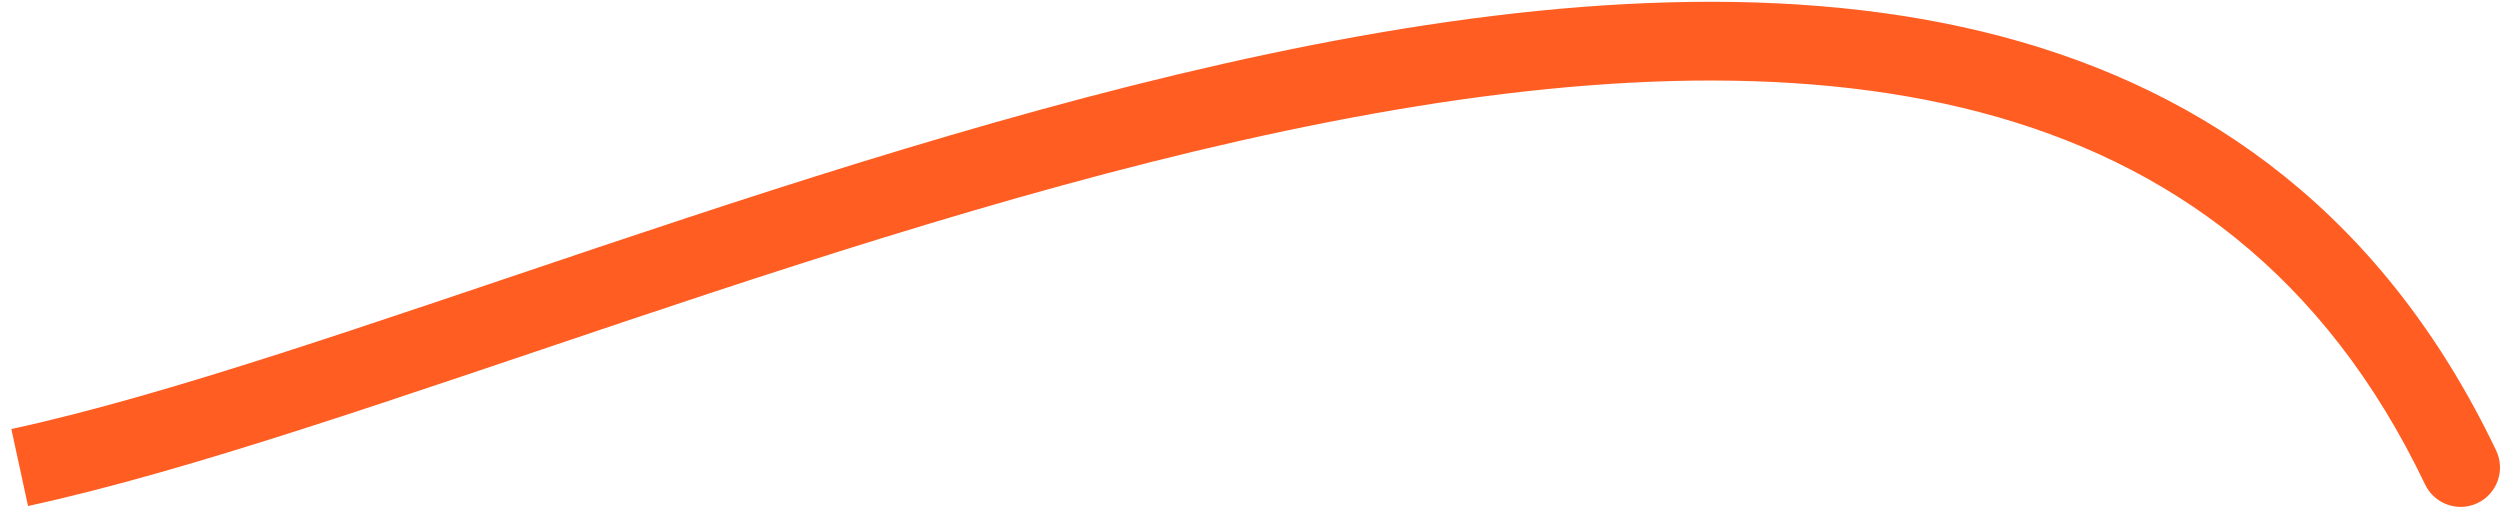
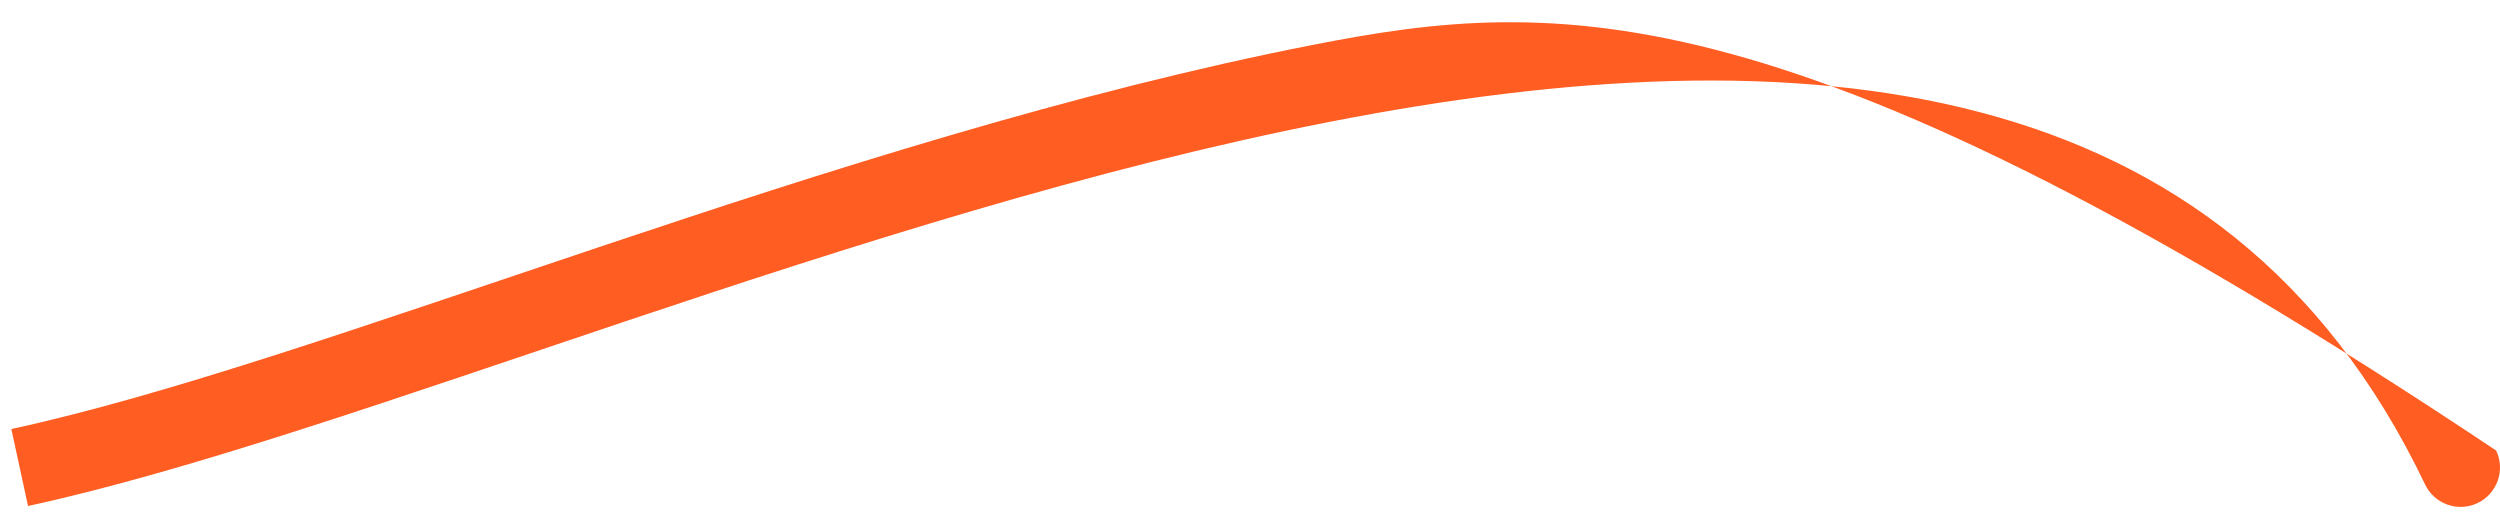
<svg xmlns="http://www.w3.org/2000/svg" width="127" height="26" fill="none" viewBox="0 0 127 26">
-   <path fill="#FF5D21" d="M123.195 24.612C123.672 25.609 124.866 26.031 125.862 25.555C126.859 25.078 127.281 23.884 126.805 22.888L123.195 24.612ZM1.424 25.705C9.688 23.914 20.306 20.167 31.698 16.347C43.166 12.502 55.525 8.541 67.509 6.197C79.515 3.848 90.948 3.162 100.615 5.709C110.177 8.229 118.089 13.925 123.195 24.612L126.805 22.888C121.161 11.075 112.26 4.641 101.635 1.841C91.114 -0.931 78.985 -0.125 66.741 2.271C54.475 4.671 41.897 8.708 30.427 12.554C18.882 16.426 8.562 20.065 0.576 21.795L1.424 25.705Z" />
+   <path fill="#FF5D21" d="M123.195 24.612C123.672 25.609 124.866 26.031 125.862 25.555C126.859 25.078 127.281 23.884 126.805 22.888L123.195 24.612ZM1.424 25.705C9.688 23.914 20.306 20.167 31.698 16.347C43.166 12.502 55.525 8.541 67.509 6.197C79.515 3.848 90.948 3.162 100.615 5.709C110.177 8.229 118.089 13.925 123.195 24.612L126.805 22.888C91.114 -0.931 78.985 -0.125 66.741 2.271C54.475 4.671 41.897 8.708 30.427 12.554C18.882 16.426 8.562 20.065 0.576 21.795L1.424 25.705Z" />
</svg>